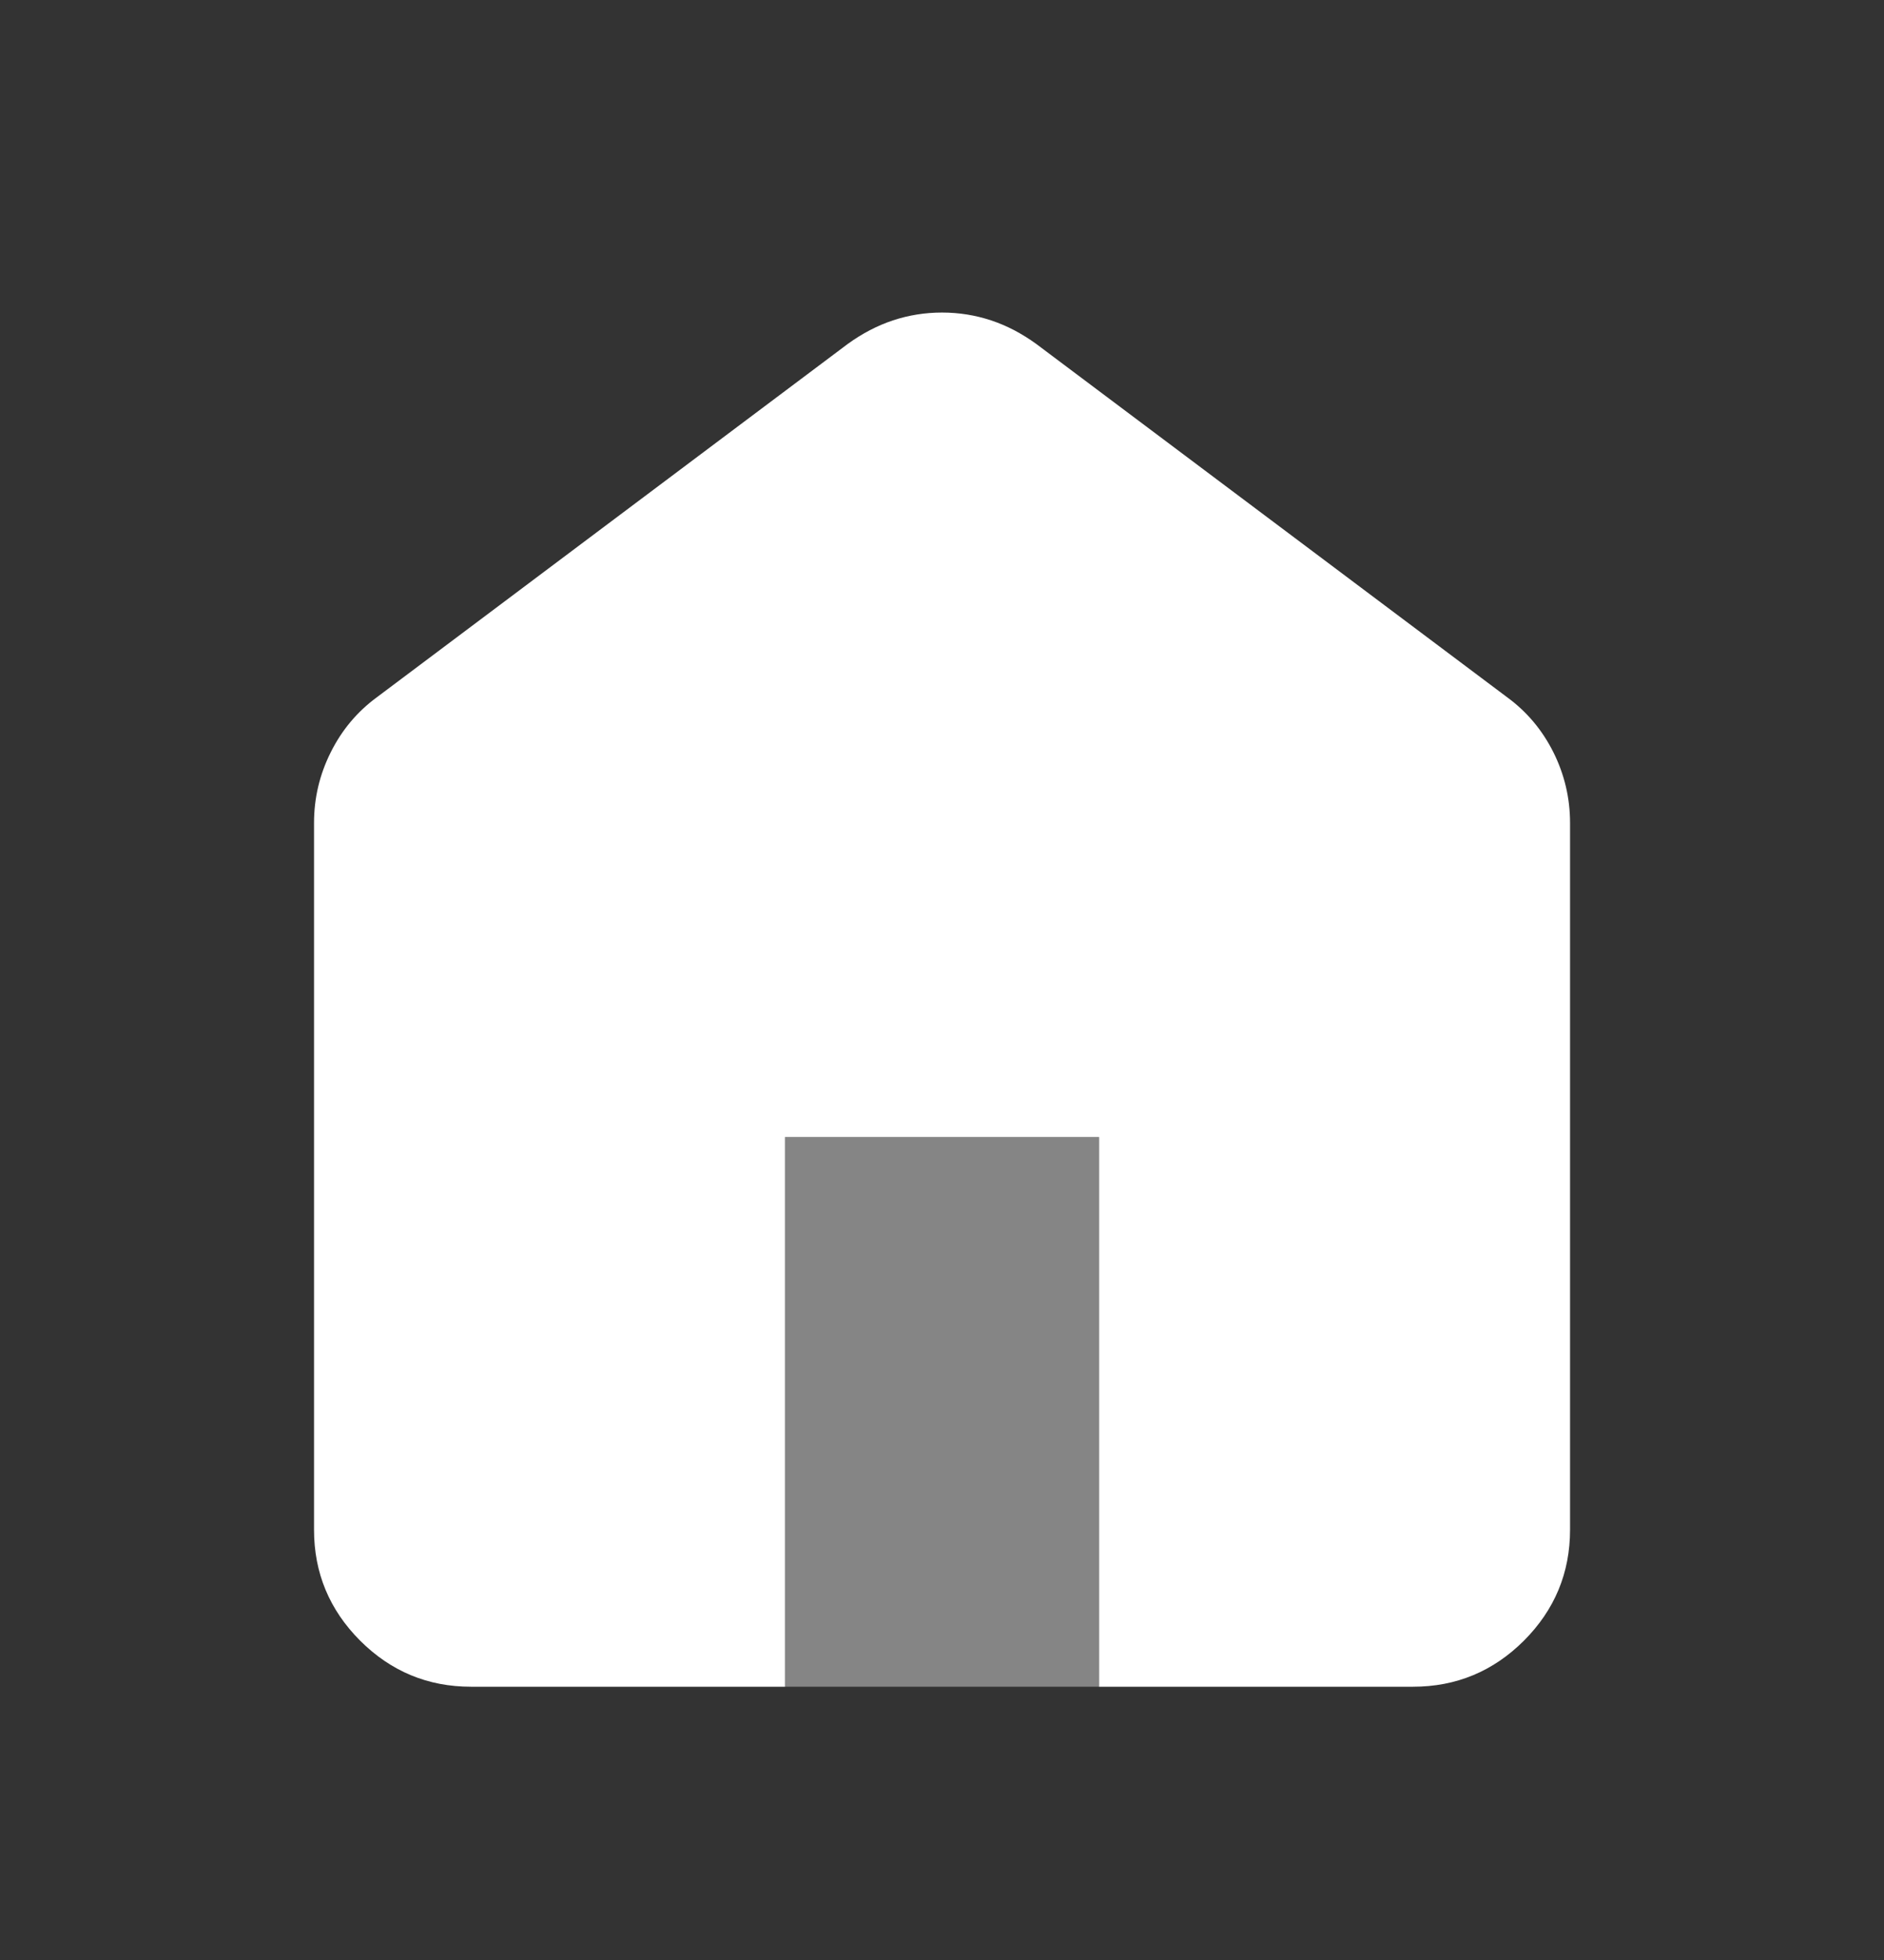
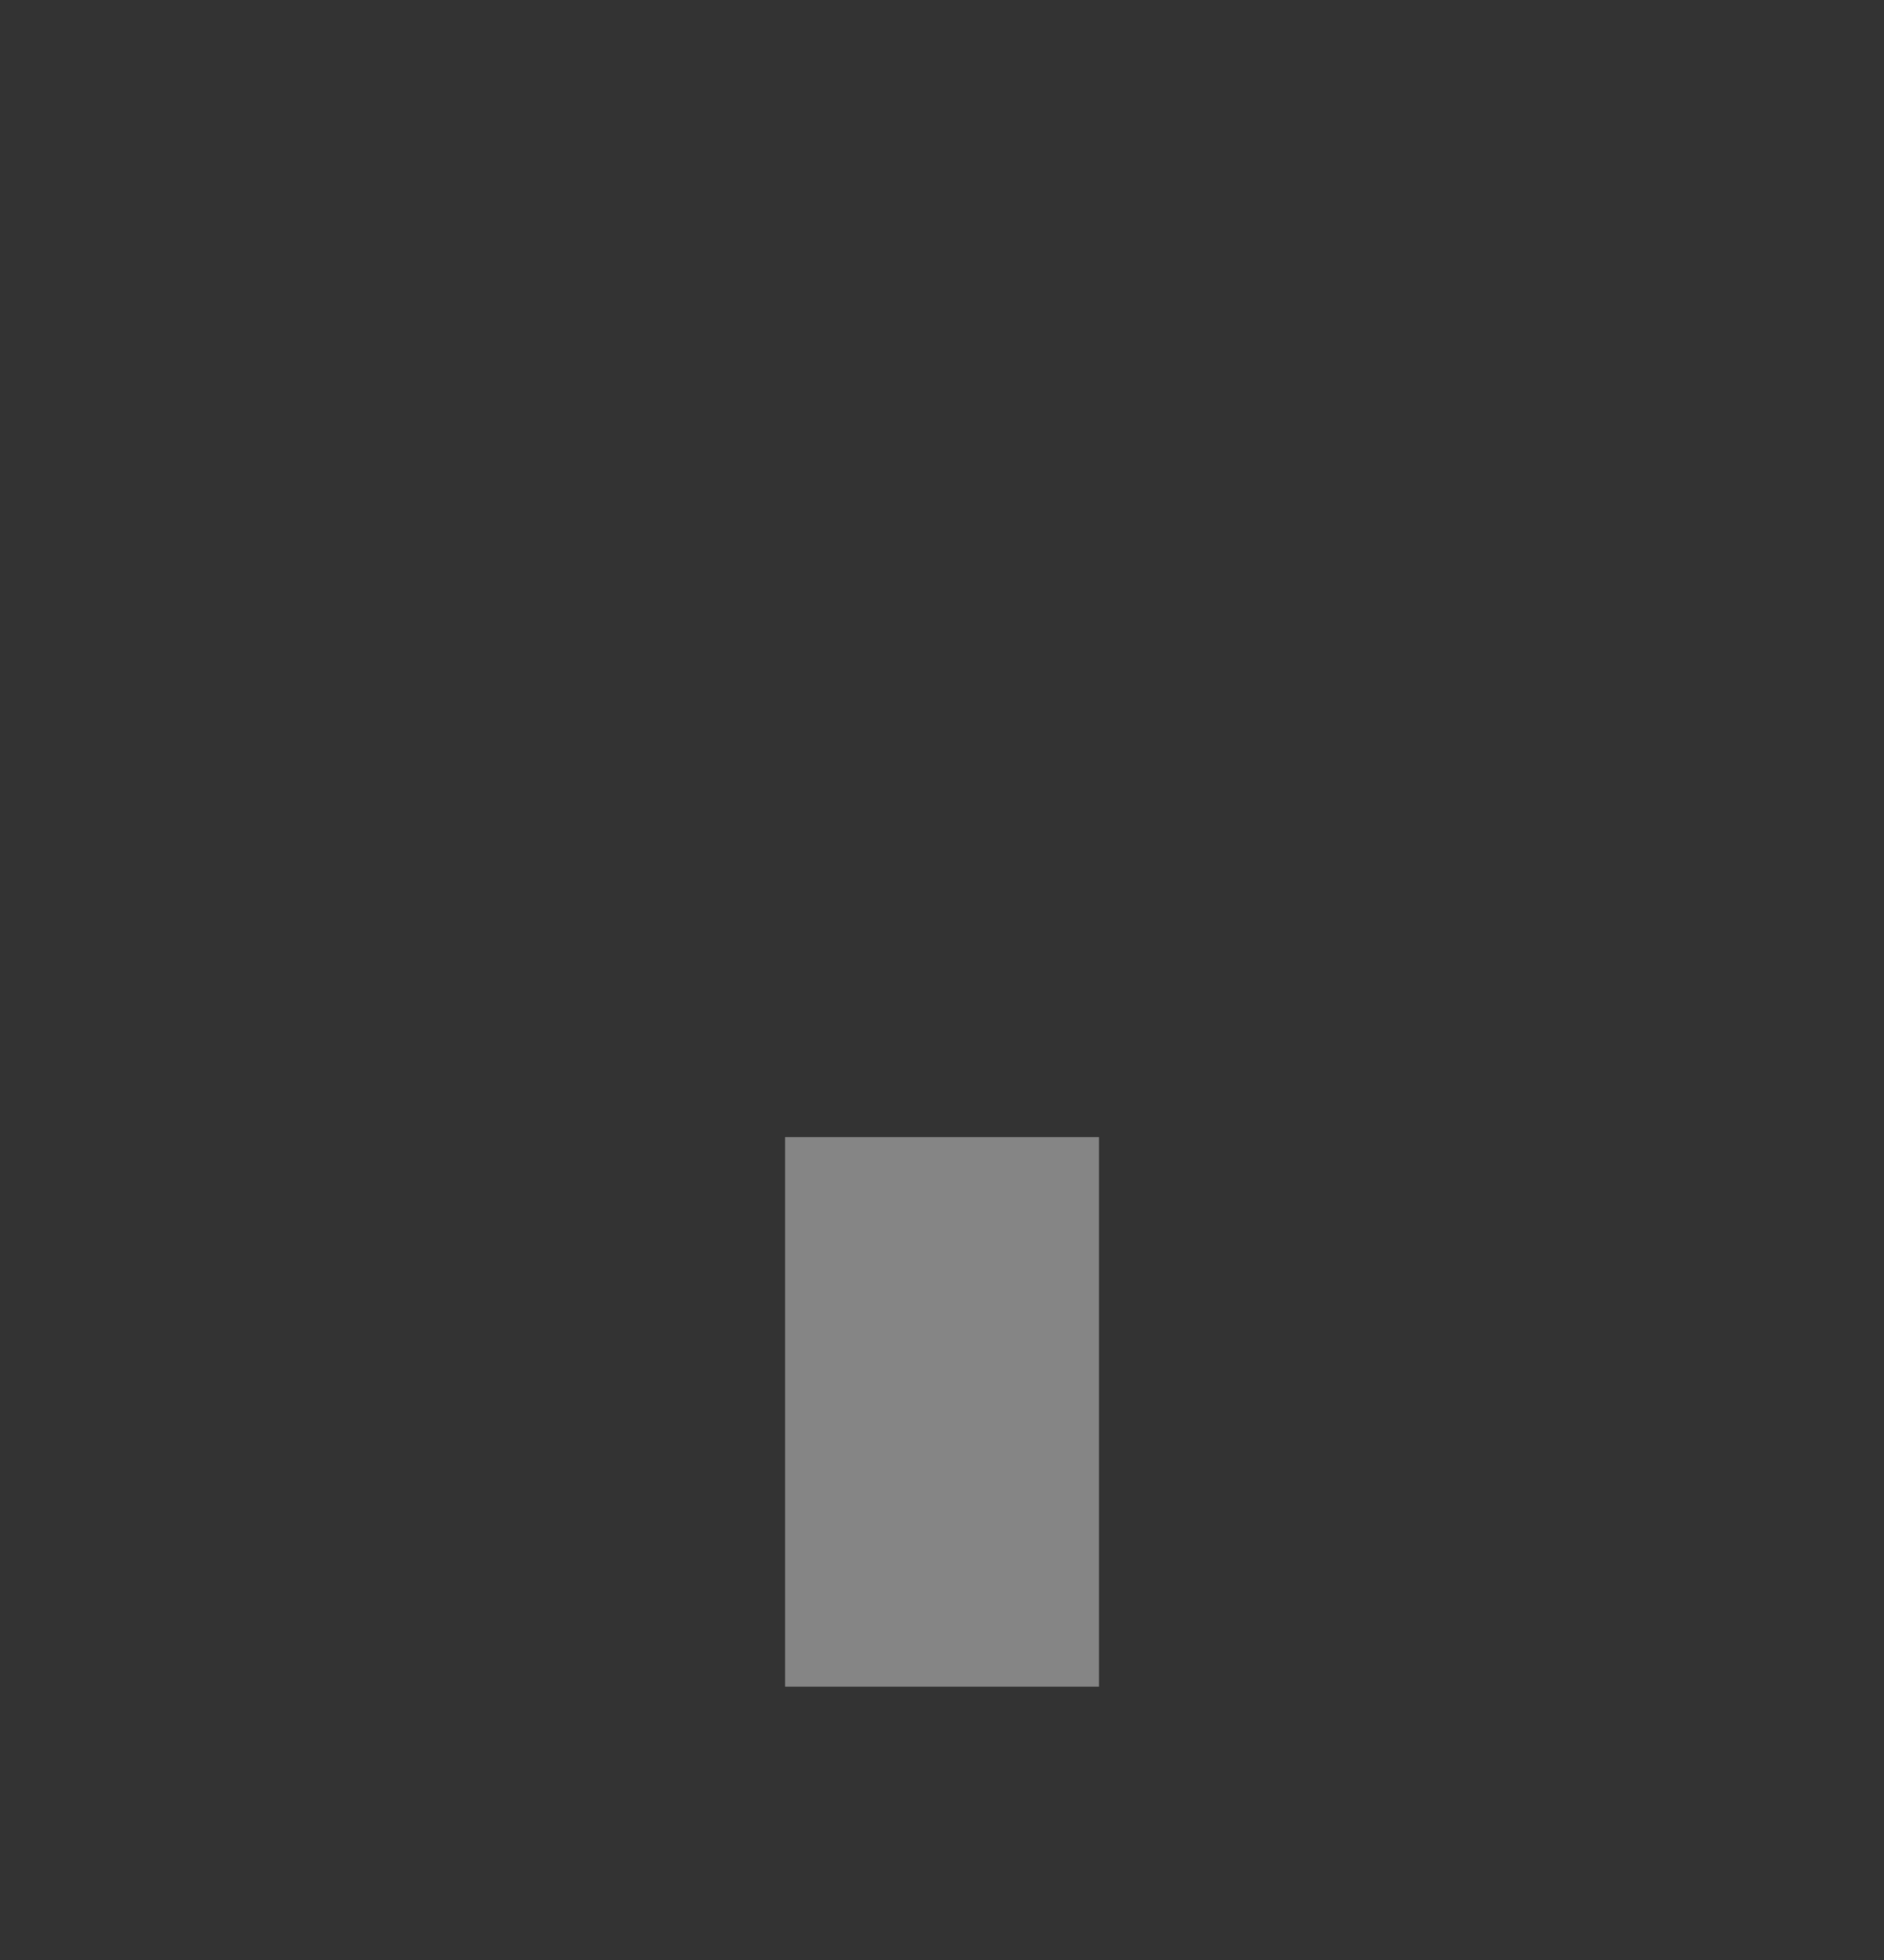
<svg xmlns="http://www.w3.org/2000/svg" width="25" height="26" viewBox="0 0 25 26" fill="none">
  <rect x="0" y="0" width="25" height="26" fill="#333333" stroke="none" />
-   <path d="M6.25 22.375C5.677 22.375 5.187 22.171 4.779 21.764C4.371 21.355 4.167 20.865 4.167 20.292V10.917C4.167 10.587 4.241 10.274 4.389 9.979C4.536 9.684 4.74 9.441 5 9.25L11.25 4.562C11.441 4.424 11.641 4.319 11.849 4.25C12.058 4.181 12.275 4.146 12.5 4.146C12.726 4.146 12.943 4.181 13.151 4.25C13.36 4.319 13.559 4.424 13.75 4.562L20 9.25C20.261 9.441 20.465 9.684 20.613 9.979C20.76 10.274 20.834 10.587 20.834 10.917V20.292C20.834 20.865 20.63 21.355 20.222 21.764C19.814 22.171 19.323 22.375 18.75 22.375H14.584V15.083H10.417V22.375H6.25Z" fill="white" />
  <path opacity="0.4" fill-rule="evenodd" clip-rule="evenodd" d="M10.417 22.375H14.584V15.083H10.417V22.375Z" fill="white" />
</svg>